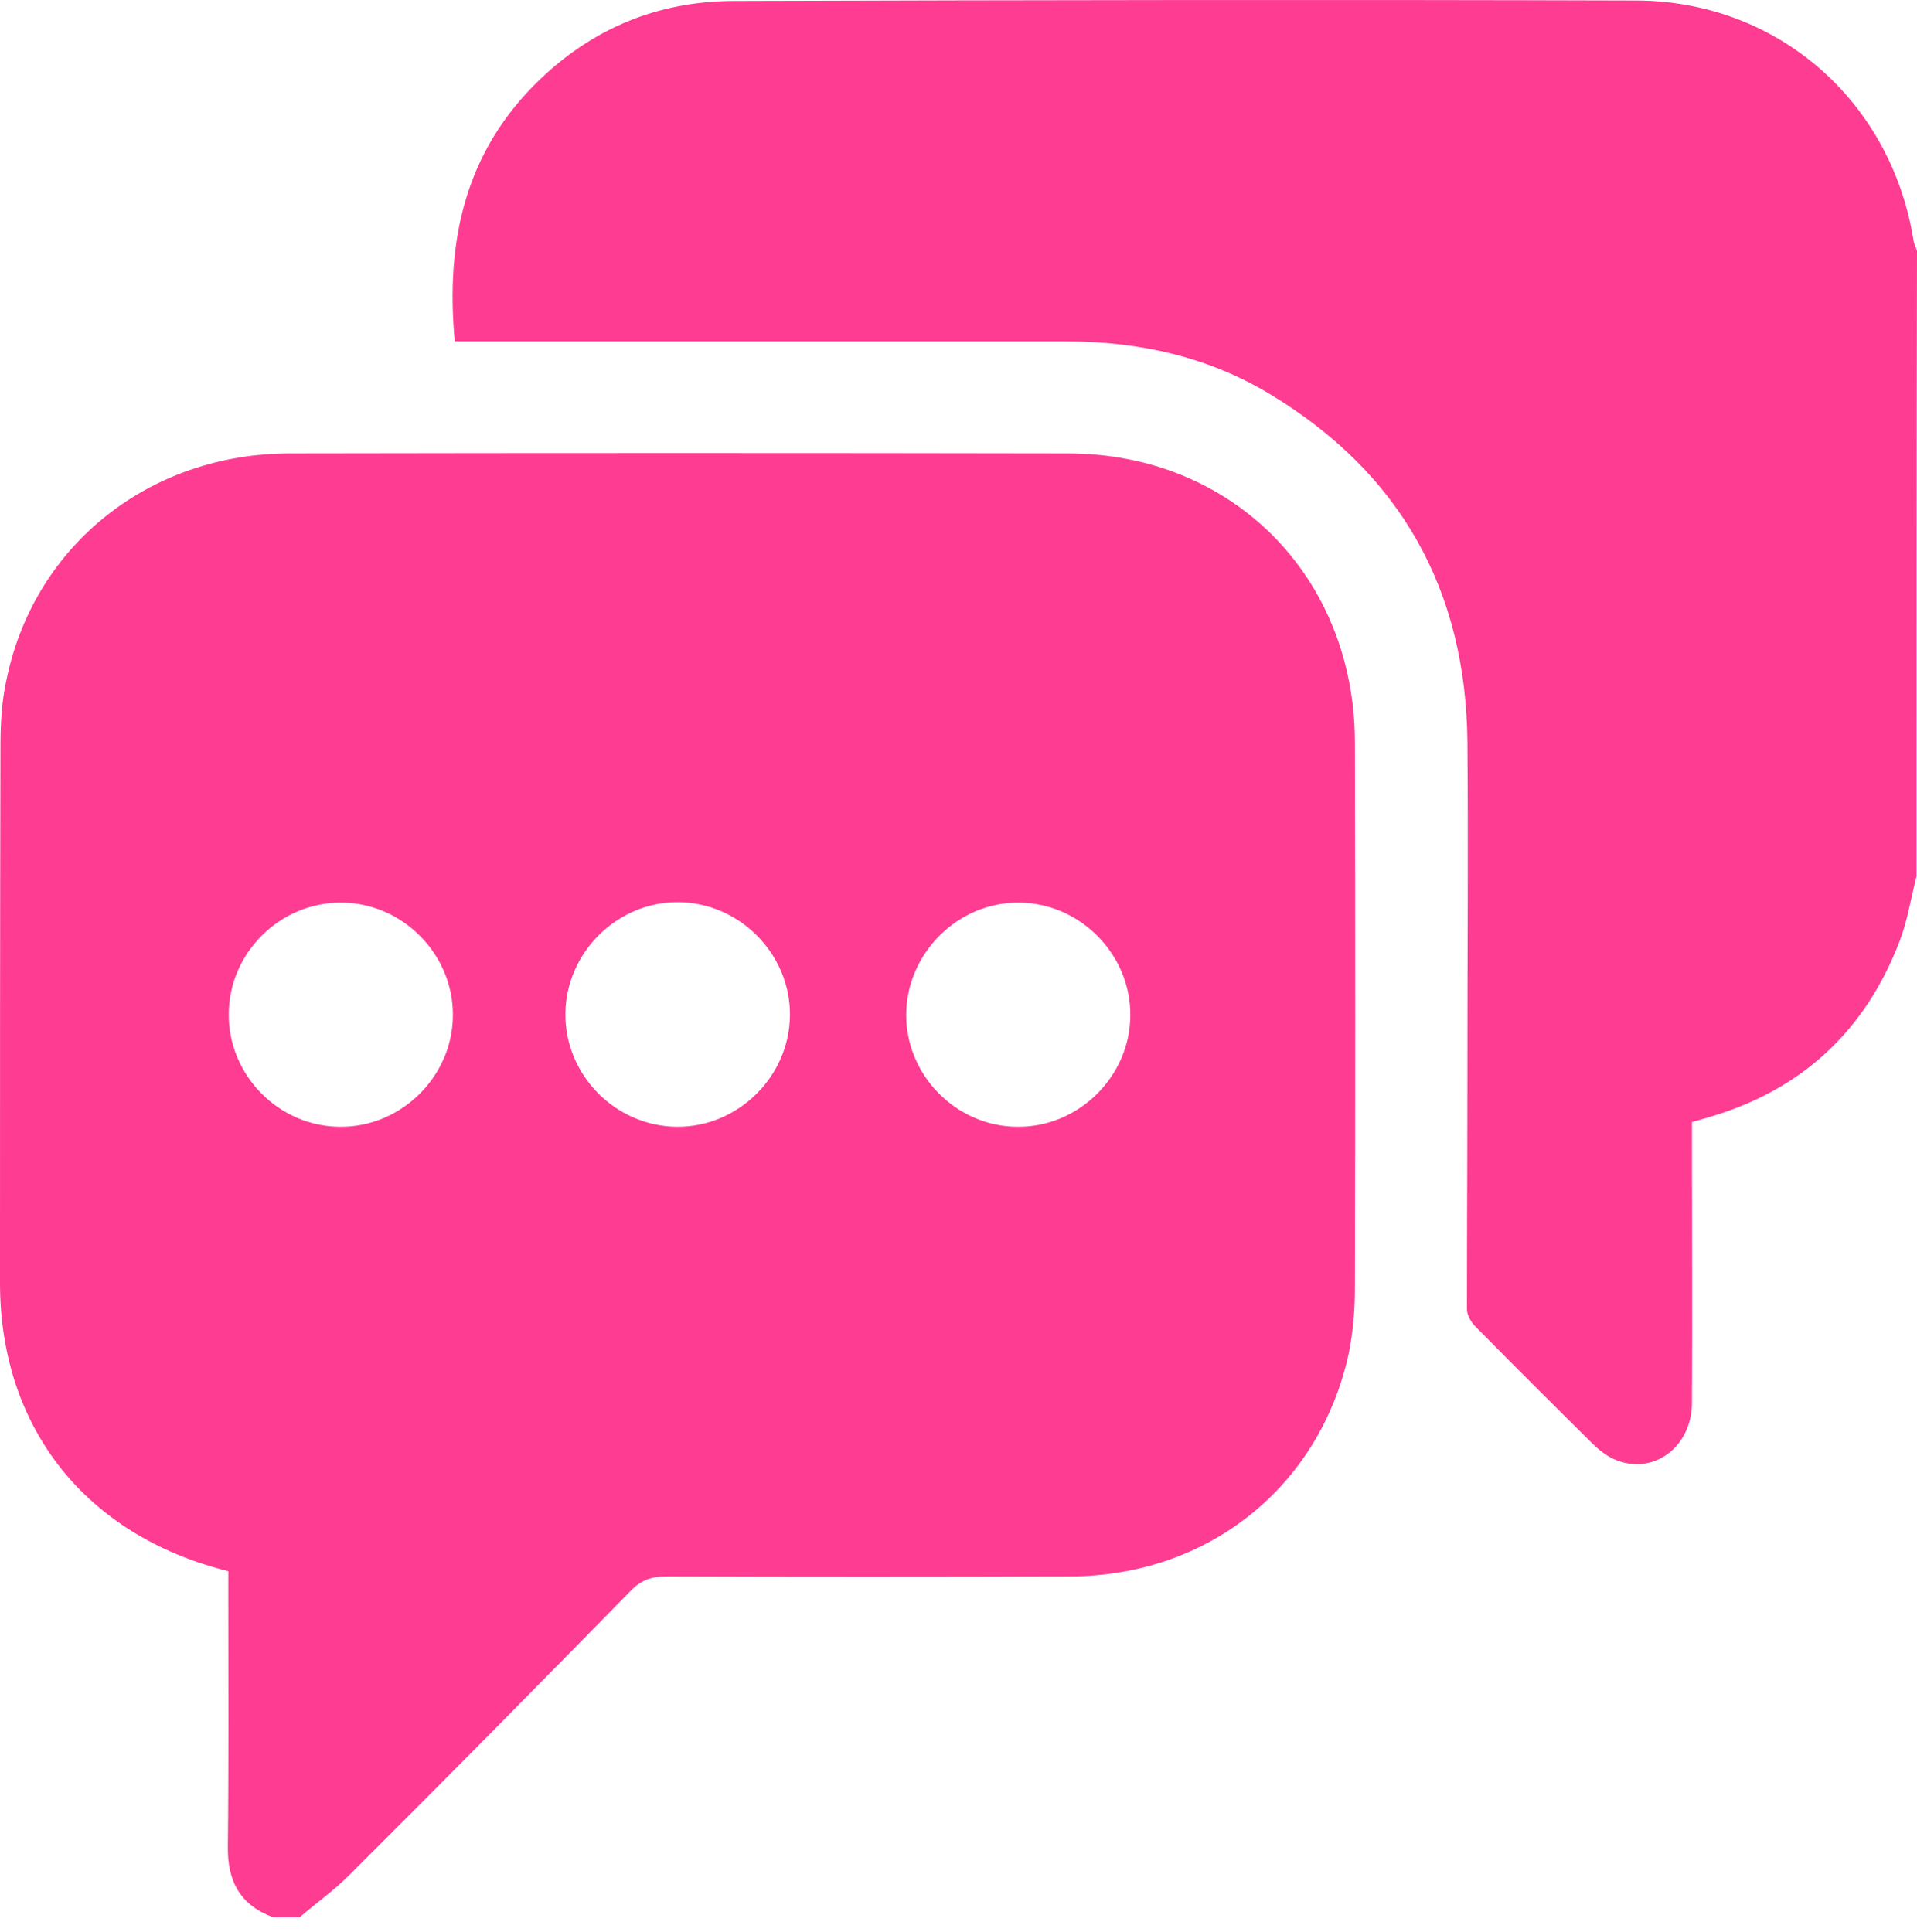
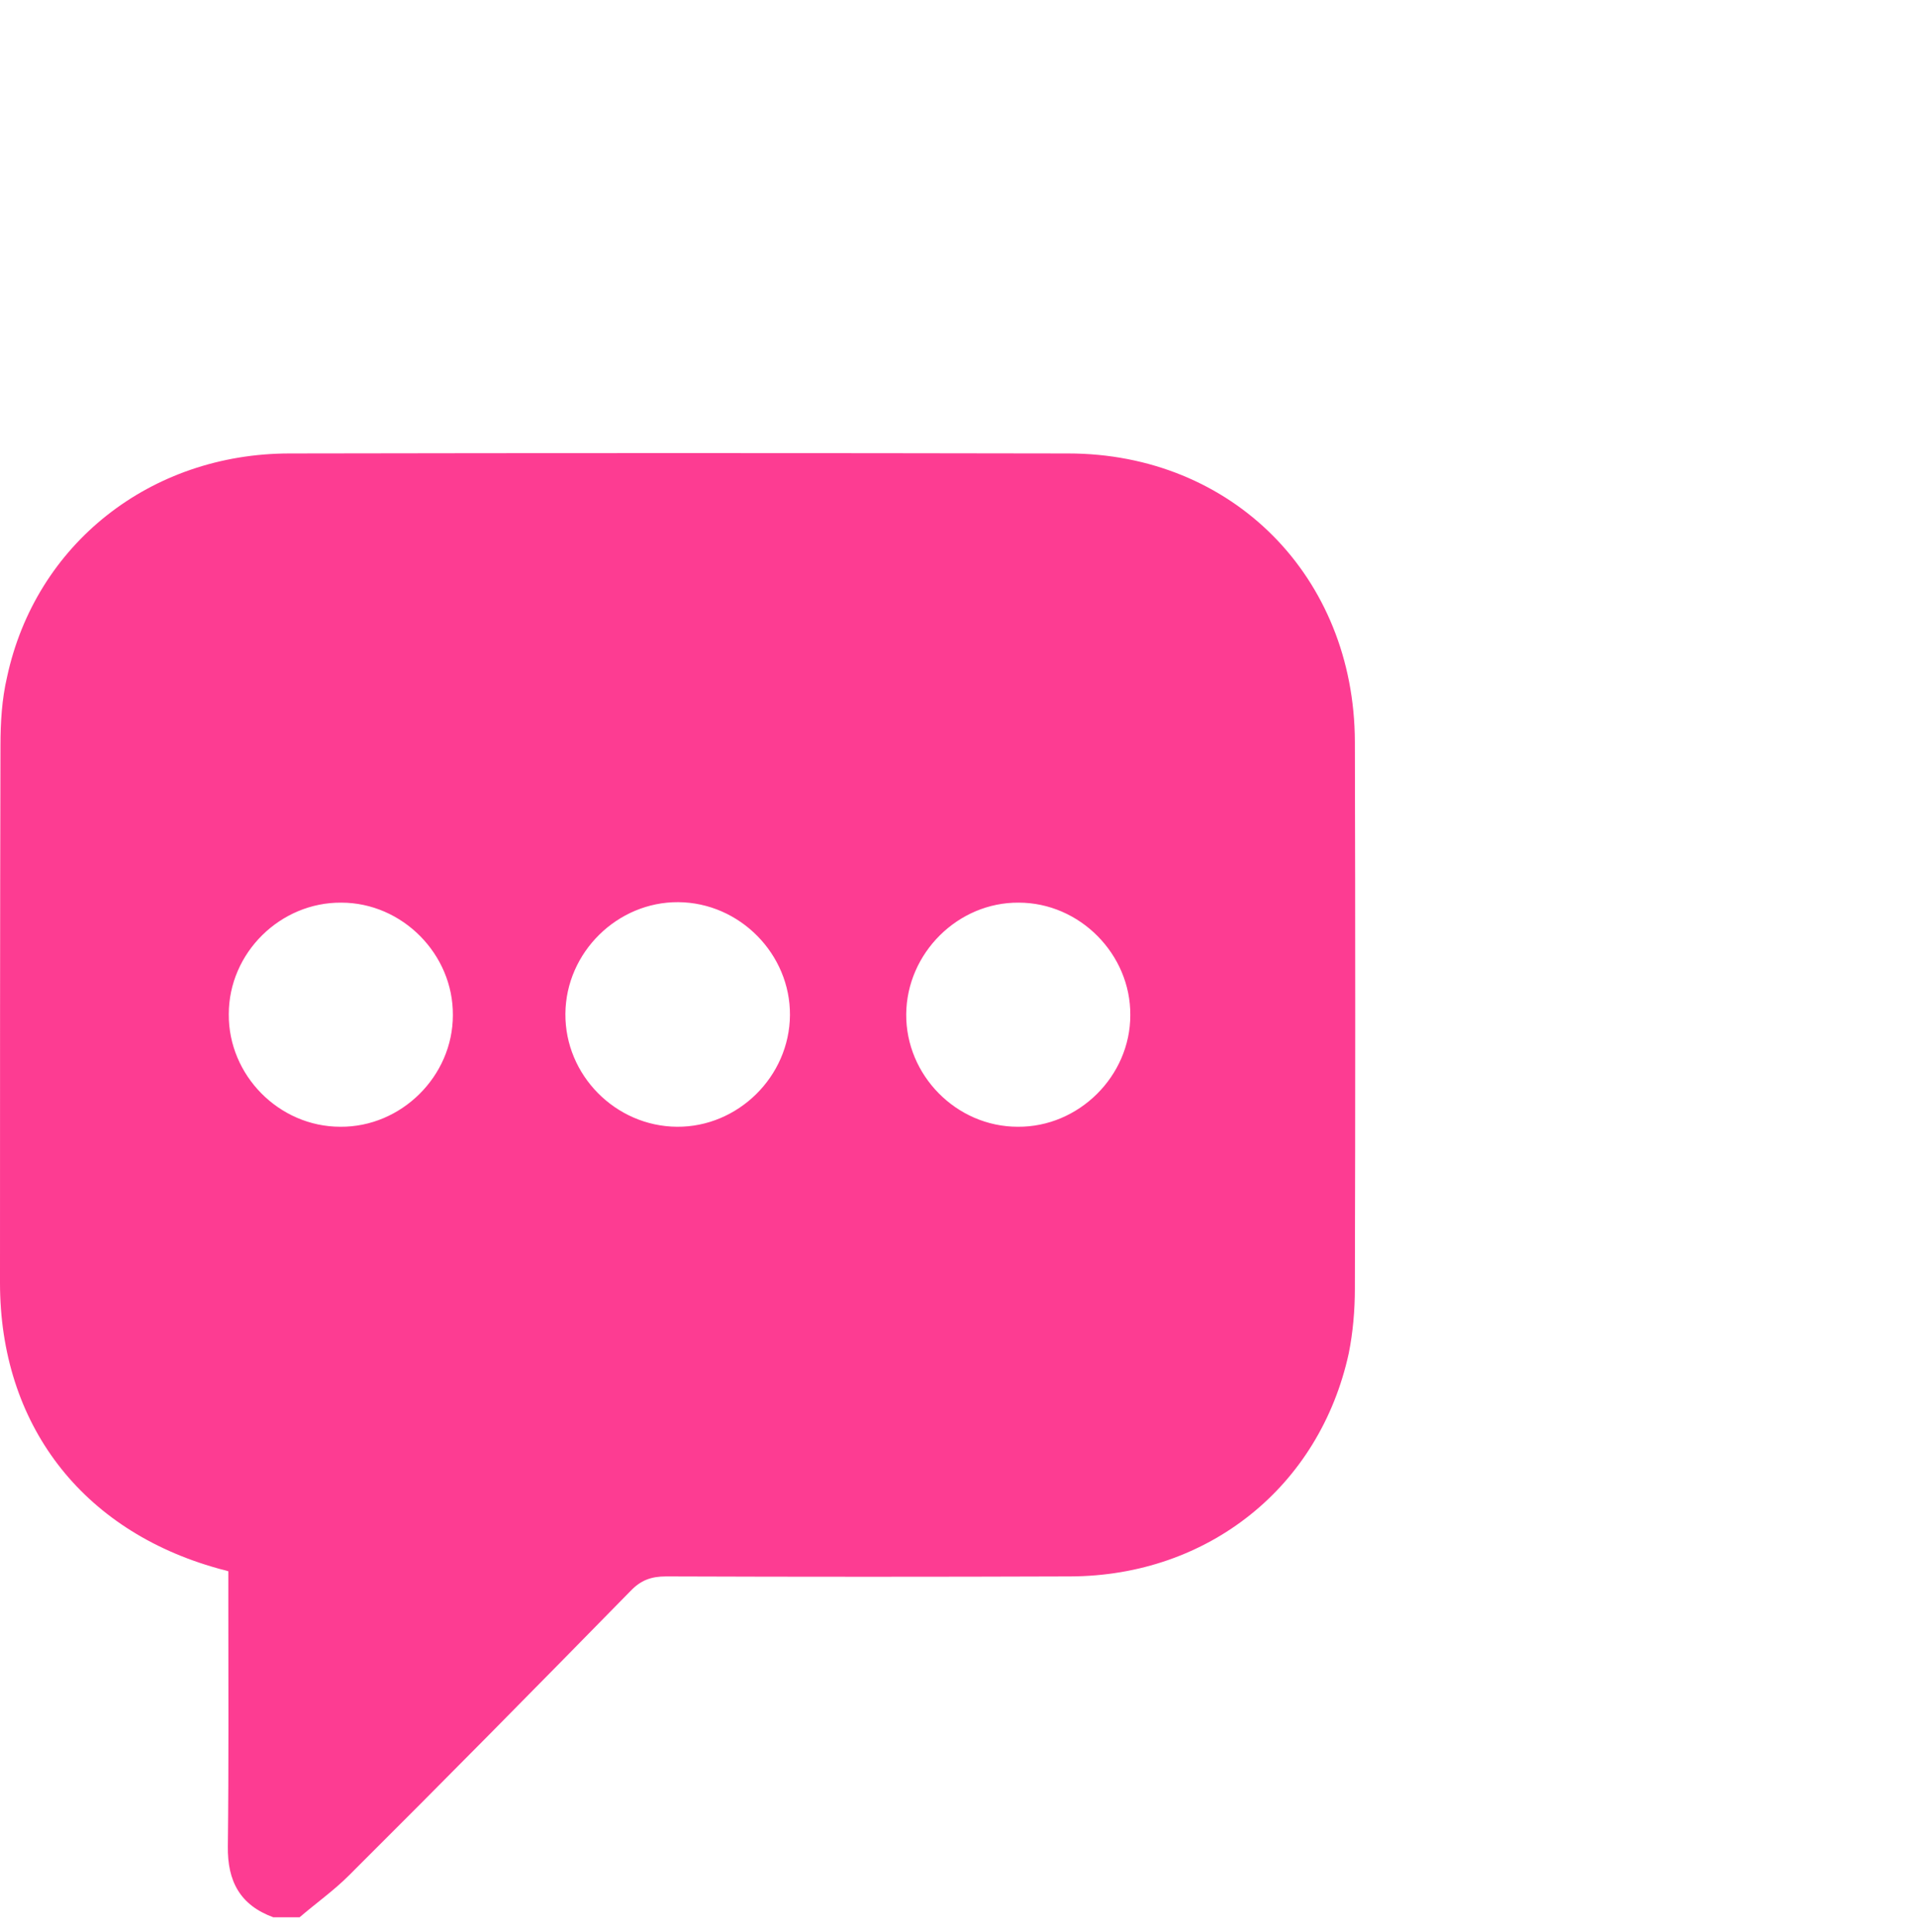
<svg xmlns="http://www.w3.org/2000/svg" width="128" height="129" viewBox="0 0 128 129" fill="none">
  <path d="M20.003 128.042C19.408 128.042 18.845 128.042 18.25 128.042C16.027 127.228 15.182 125.631 15.213 123.314C15.276 117.928 15.245 112.573 15.245 107.188C15.245 106.436 15.245 105.716 15.245 104.933C14.963 104.839 14.744 104.808 14.556 104.745C5.447 102.209 0 95.101 0 85.675C0 73.714 0 61.752 0.031 49.791C0.031 48.256 0.125 46.691 0.47 45.219C2.379 36.326 10.048 30.283 19.345 30.283C36.656 30.251 53.998 30.251 71.309 30.283C82.296 30.283 90.435 38.518 90.466 49.54C90.498 61.721 90.498 73.871 90.466 86.051C90.466 87.492 90.341 88.963 90.059 90.373C88.118 99.297 80.668 105.246 71.465 105.277C62.481 105.309 53.466 105.309 44.482 105.277C43.48 105.277 42.791 105.528 42.103 106.248C35.873 112.605 29.613 118.961 23.29 125.255C22.288 126.257 21.098 127.103 20.003 128.042ZM22.726 75.248C26.796 75.28 30.239 71.867 30.239 67.796C30.27 63.725 26.858 60.281 22.789 60.281C18.719 60.249 15.276 63.631 15.276 67.733C15.245 71.804 18.625 75.248 22.726 75.248ZM45.202 75.248C49.271 75.28 52.715 71.898 52.746 67.796C52.777 63.725 49.396 60.281 45.296 60.249C41.226 60.218 37.783 63.6 37.752 67.702C37.72 71.804 41.101 75.217 45.202 75.248ZM67.959 75.248C72.029 75.28 75.472 71.867 75.472 67.796C75.503 63.725 72.091 60.281 68.022 60.281C63.952 60.249 60.54 63.662 60.509 67.733C60.478 71.804 63.858 75.248 67.959 75.248Z" fill="#FD3C92" />
-   <path d="M127.968 58.527C127.593 59.967 127.374 61.47 126.841 62.848C124.556 68.829 120.33 72.774 114.164 74.591C113.819 74.684 113.444 74.81 112.974 74.935C112.974 75.373 112.974 75.843 112.974 76.281C112.974 82.074 113.005 87.867 112.974 93.66C112.974 96.698 110.313 98.576 107.778 97.449C107.214 97.198 106.713 96.791 106.275 96.353C103.677 93.785 101.079 91.186 98.512 88.587C98.23 88.306 97.948 87.836 97.948 87.429C97.948 81.855 97.98 76.281 97.98 70.676C97.98 63.631 98.042 56.586 97.98 49.571C97.886 39.395 93.504 31.566 84.77 26.306C80.607 23.801 76.005 22.799 71.153 22.799C58.068 22.799 45.015 22.799 31.93 22.799C31.429 22.799 30.928 22.799 30.365 22.799C29.739 16.098 31.054 10.086 36.062 5.295C39.693 1.819 44.044 0.065 49.053 0.065C69.087 0.003 89.152 -0.028 109.249 0.034C118.64 0.065 126.215 6.673 127.749 15.941C127.78 16.223 127.906 16.505 128 16.755C127.968 30.69 127.968 44.593 127.968 58.527Z" fill="#FD3C92" />
</svg>